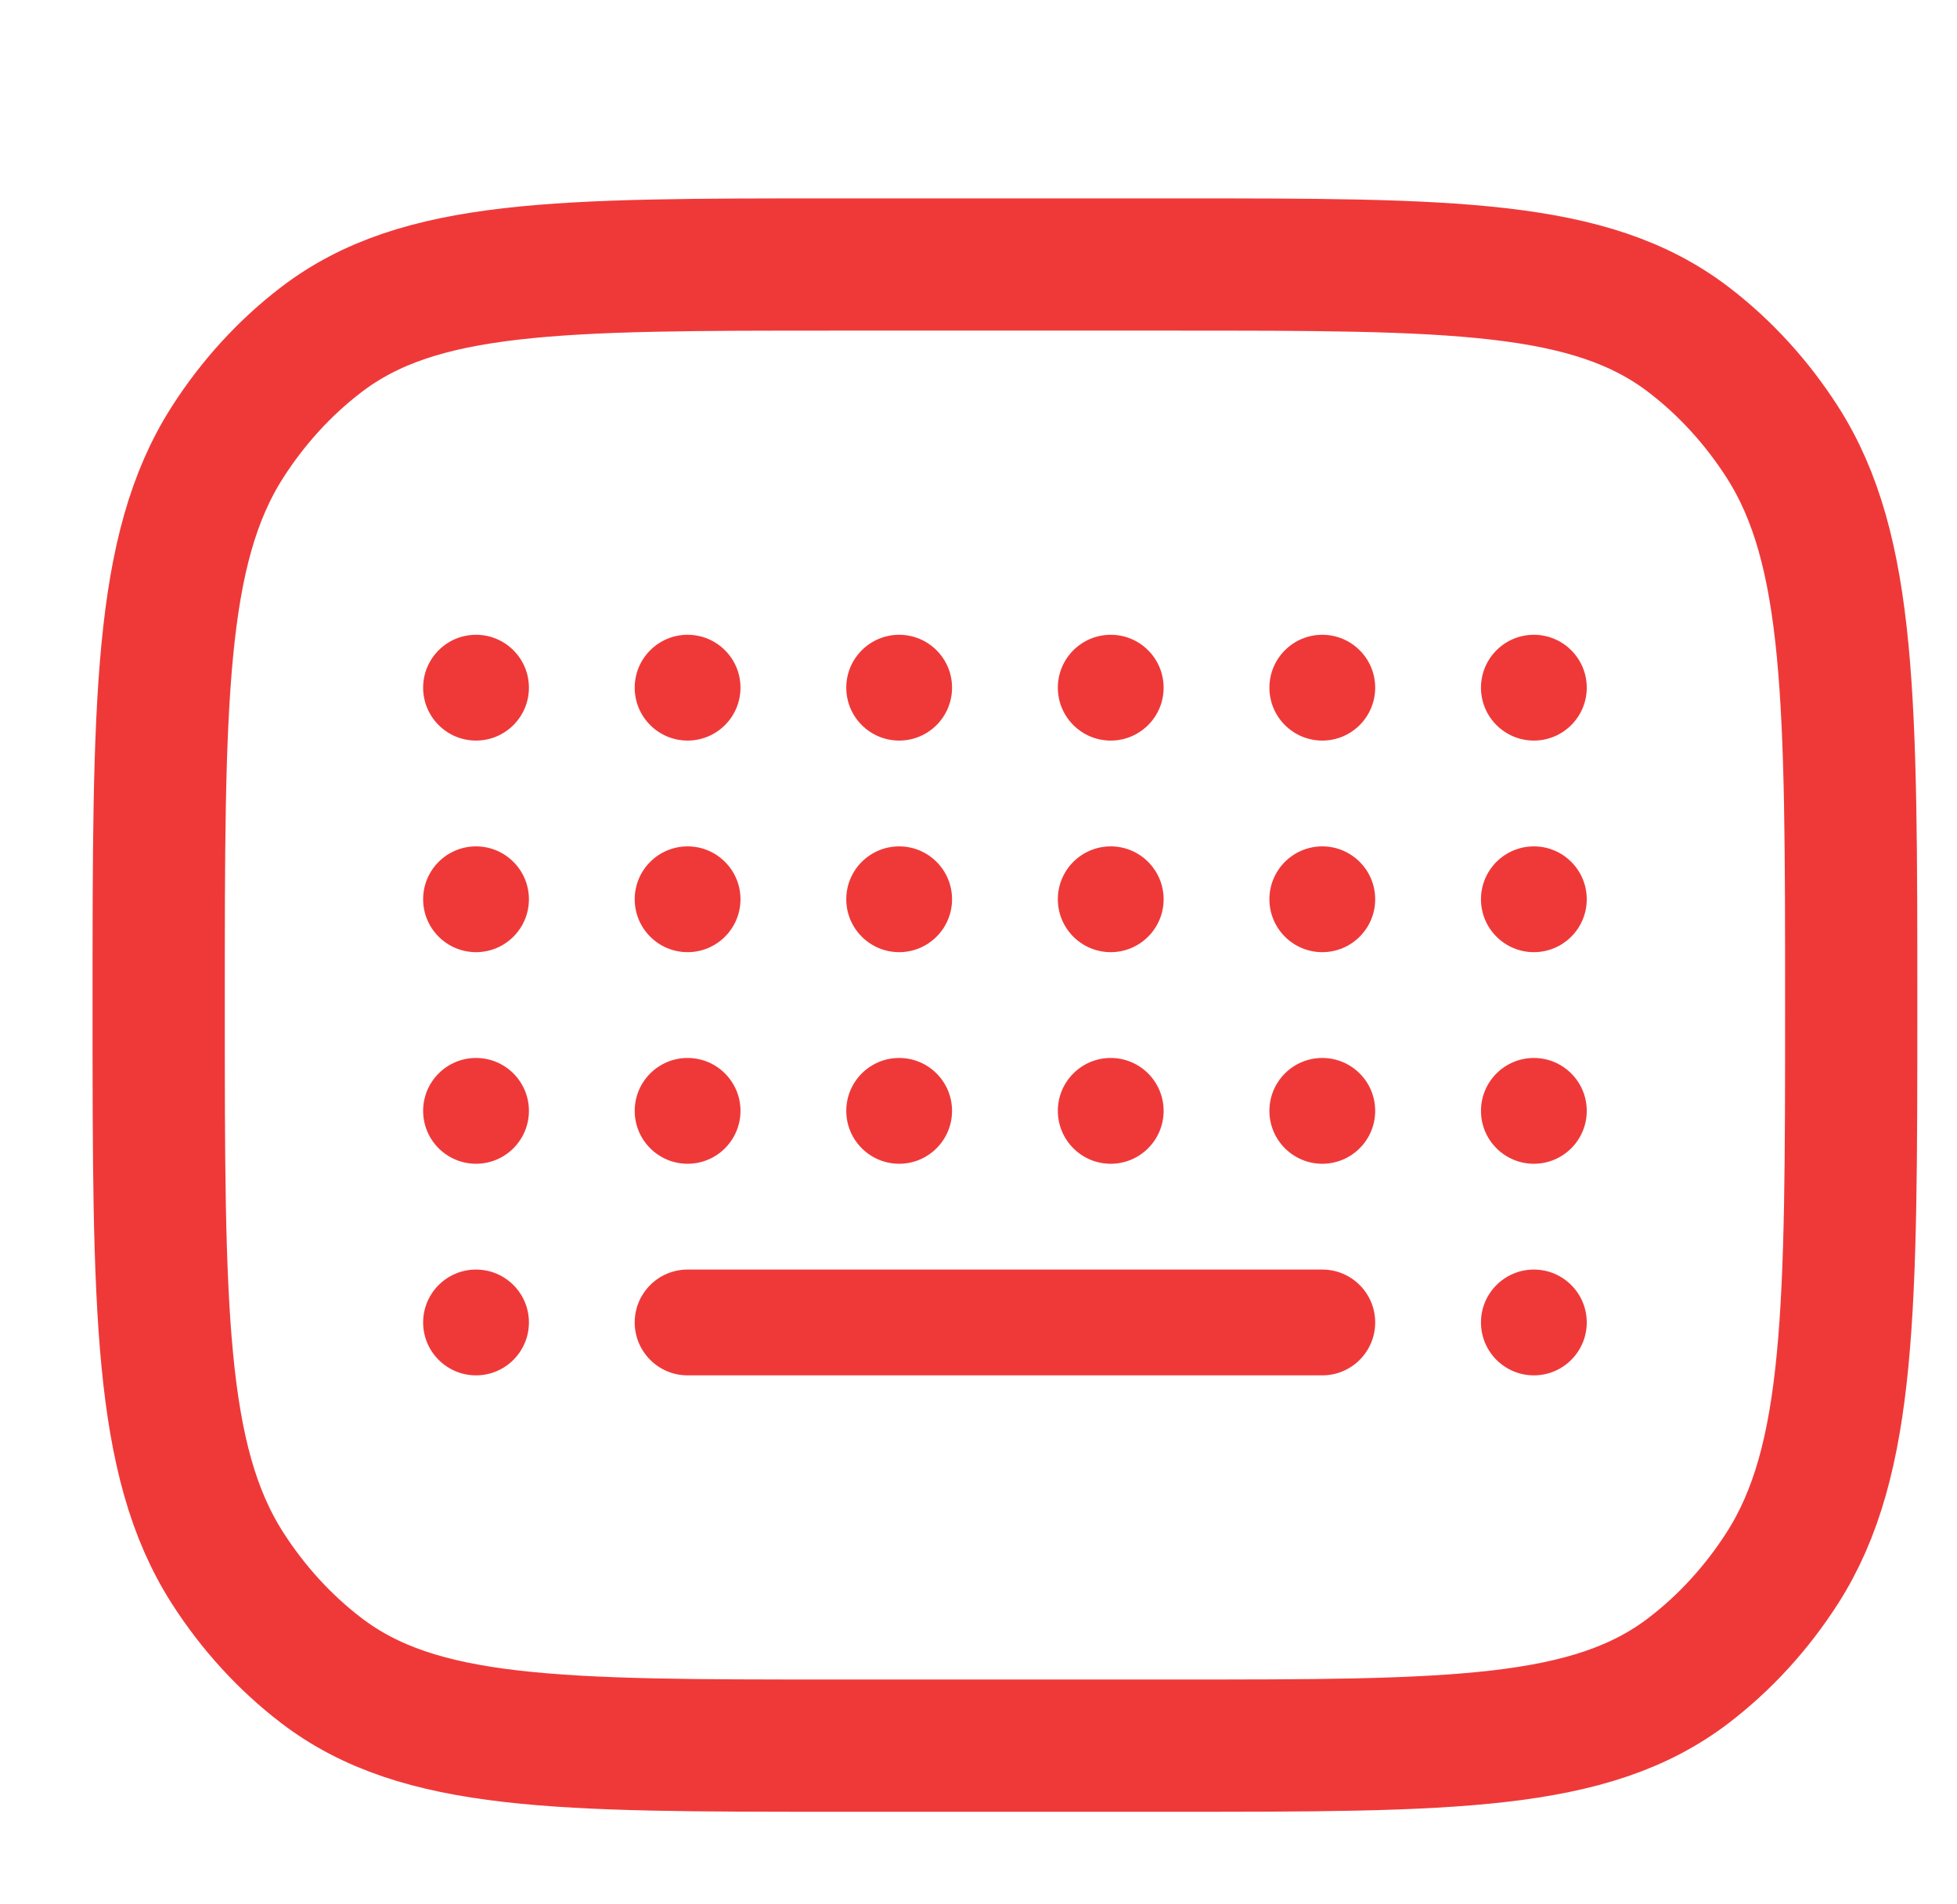
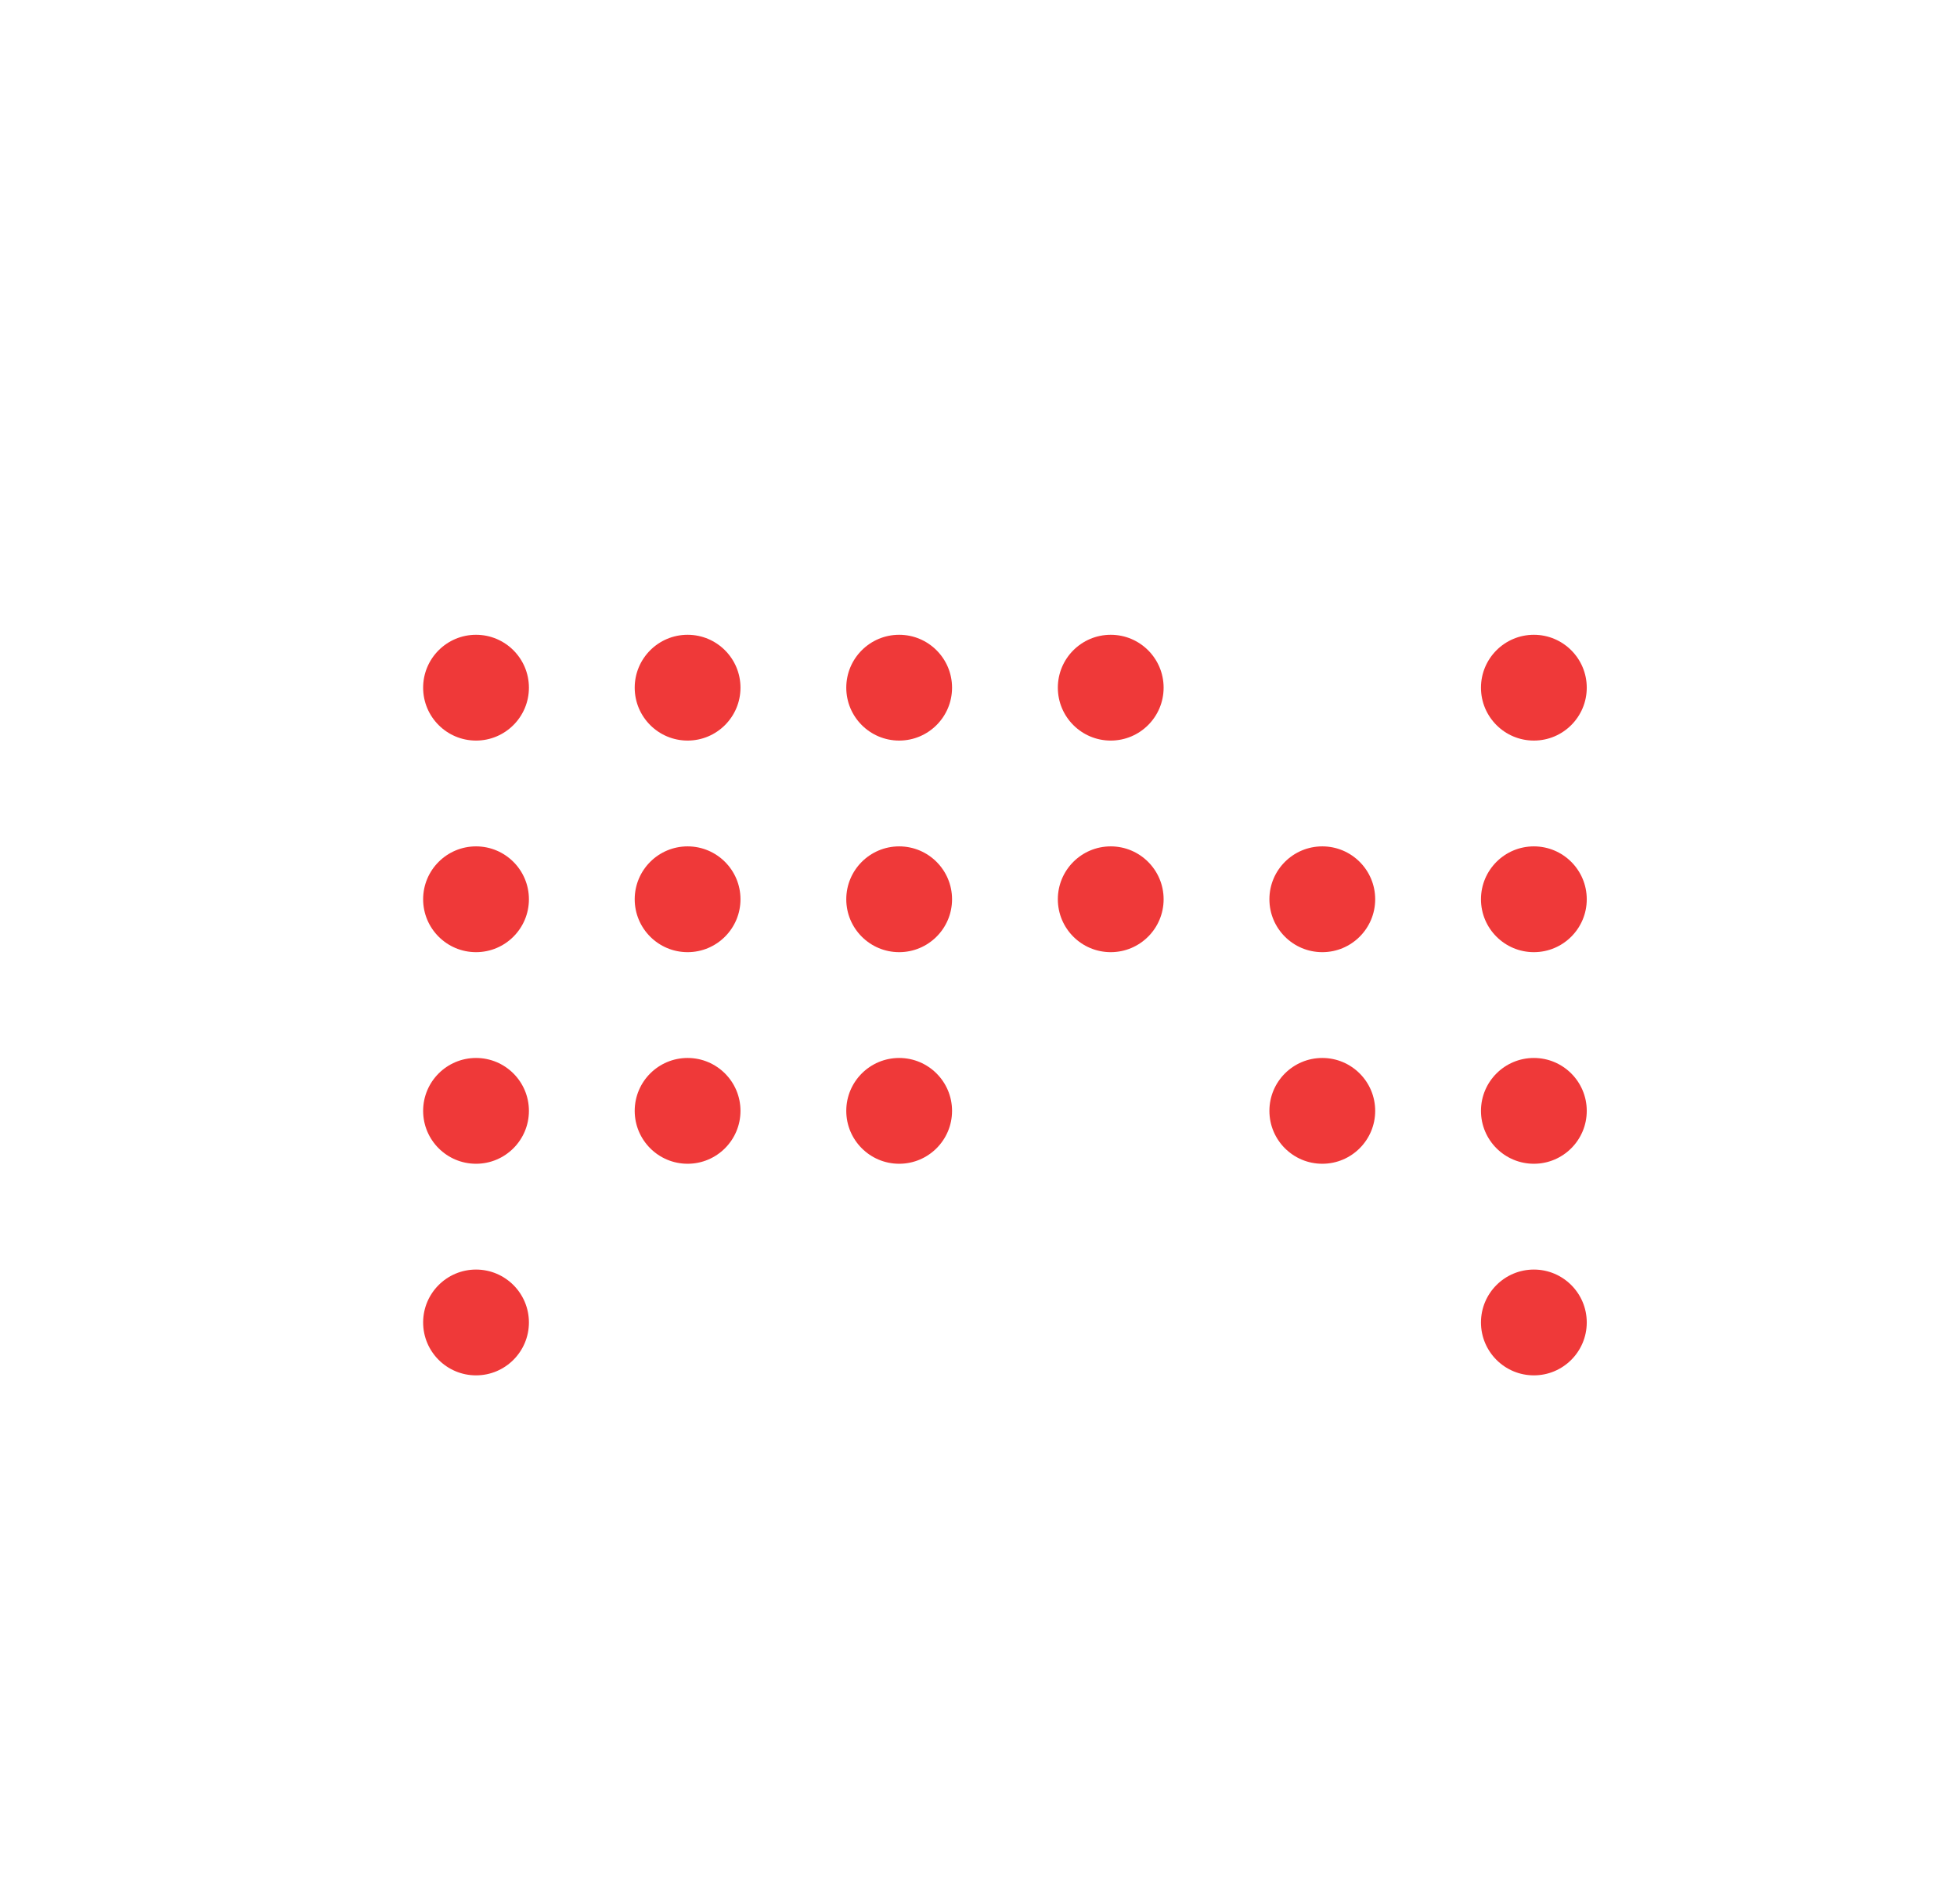
<svg xmlns="http://www.w3.org/2000/svg" width="37" height="36" viewBox="0 0 37 36" fill="none">
-   <path d="M3 19C3 13.261 3 10.392 4.302 8.358C4.784 7.606 5.382 6.951 6.07 6.424C7.93 5 10.553 5 15.8 5H22.2C27.447 5 30.07 5 31.93 6.424C32.618 6.951 33.216 7.606 33.698 8.358C35 10.392 35 13.261 35 19C35 24.739 35 27.608 33.698 29.642C33.216 30.394 32.618 31.049 31.93 31.576C30.07 33 27.447 33 22.2 33H15.8C10.553 33 7.93 33 6.07 31.576C5.382 31.049 4.784 30.394 4.302 29.642C3 27.608 3 24.739 3 19Z" stroke="#EF3939" stroke-width="2.5" />
-   <path d="M12 25C12 24.448 12.448 24 13 24H25C25.552 24 26 24.448 26 25V25C26 25.552 25.552 26 25 26H13C12.448 26 12 25.552 12 25V25Z" fill="#EF3939" />
  <path d="M8 13C8 12.448 8.448 12 9 12V12C9.552 12 10 12.448 10 13V13C10 13.552 9.552 14 9 14V14C8.448 14 8 13.552 8 13V13Z" fill="#EF3939" />
  <path d="M28 13C28 12.448 28.448 12 29 12V12C29.552 12 30 12.448 30 13V13C30 13.552 29.552 14 29 14V14C28.448 14 28 13.552 28 13V13Z" fill="#EF3939" />
  <path d="M8 17C8 16.448 8.448 16 9 16V16C9.552 16 10 16.448 10 17V17C10 17.552 9.552 18 9 18V18C8.448 18 8 17.552 8 17V17Z" fill="#EF3939" />
  <path d="M28 17C28 16.448 28.448 16 29 16V16C29.552 16 30 16.448 30 17V17C30 17.552 29.552 18 29 18V18C28.448 18 28 17.552 28 17V17Z" fill="#EF3939" />
  <path d="M8 21C8 20.448 8.448 20 9 20V20C9.552 20 10 20.448 10 21V21C10 21.552 9.552 22 9 22V22C8.448 22 8 21.552 8 21V21Z" fill="#EF3939" />
  <path d="M28 21C28 20.448 28.448 20 29 20V20C29.552 20 30 20.448 30 21V21C30 21.552 29.552 22 29 22V22C28.448 22 28 21.552 28 21V21Z" fill="#EF3939" />
  <path d="M8 25C8 24.448 8.448 24 9 24V24C9.552 24 10 24.448 10 25V25C10 25.552 9.552 26 9 26V26C8.448 26 8 25.552 8 25V25Z" fill="#EF3939" />
  <path d="M28 25C28 24.448 28.448 24 29 24V24C29.552 24 30 24.448 30 25V25C30 25.552 29.552 26 29 26V26C28.448 26 28 25.552 28 25V25Z" fill="#EF3939" />
  <path d="M12 13C12 12.448 12.448 12 13 12V12C13.552 12 14 12.448 14 13V13C14 13.552 13.552 14 13 14V14C12.448 14 12 13.552 12 13V13Z" fill="#EF3939" />
  <path d="M12 17C12 16.448 12.448 16 13 16V16C13.552 16 14 16.448 14 17V17C14 17.552 13.552 18 13 18V18C12.448 18 12 17.552 12 17V17Z" fill="#EF3939" />
  <path d="M12 21C12 20.448 12.448 20 13 20V20C13.552 20 14 20.448 14 21V21C14 21.552 13.552 22 13 22V22C12.448 22 12 21.552 12 21V21Z" fill="#EF3939" />
  <path d="M16 13C16 12.448 16.448 12 17 12V12C17.552 12 18 12.448 18 13V13C18 13.552 17.552 14 17 14V14C16.448 14 16 13.552 16 13V13Z" fill="#EF3939" />
  <path d="M20 13C20 12.448 20.448 12 21 12V12C21.552 12 22 12.448 22 13V13C22 13.552 21.552 14 21 14V14C20.448 14 20 13.552 20 13V13Z" fill="#EF3939" />
-   <path d="M24 13C24 12.448 24.448 12 25 12V12C25.552 12 26 12.448 26 13V13C26 13.552 25.552 14 25 14V14C24.448 14 24 13.552 24 13V13Z" fill="#EF3939" />
  <path d="M16 17C16 16.448 16.448 16 17 16V16C17.552 16 18 16.448 18 17V17C18 17.552 17.552 18 17 18V18C16.448 18 16 17.552 16 17V17Z" fill="#EF3939" />
  <path d="M20 17C20 16.448 20.448 16 21 16V16C21.552 16 22 16.448 22 17V17C22 17.552 21.552 18 21 18V18C20.448 18 20 17.552 20 17V17Z" fill="#EF3939" />
  <path d="M24 17C24 16.448 24.448 16 25 16V16C25.552 16 26 16.448 26 17V17C26 17.552 25.552 18 25 18V18C24.448 18 24 17.552 24 17V17Z" fill="#EF3939" />
  <path d="M16 21C16 20.448 16.448 20 17 20V20C17.552 20 18 20.448 18 21V21C18 21.552 17.552 22 17 22V22C16.448 22 16 21.552 16 21V21Z" fill="#EF3939" />
-   <path d="M20 21C20 20.448 20.448 20 21 20V20C21.552 20 22 20.448 22 21V21C22 21.552 21.552 22 21 22V22C20.448 22 20 21.552 20 21V21Z" fill="#EF3939" />
  <path d="M24 21C24 20.448 24.448 20 25 20V20C25.552 20 26 20.448 26 21V21C26 21.552 25.552 22 25 22V22C24.448 22 24 21.552 24 21V21Z" fill="#EF3939" />
</svg>